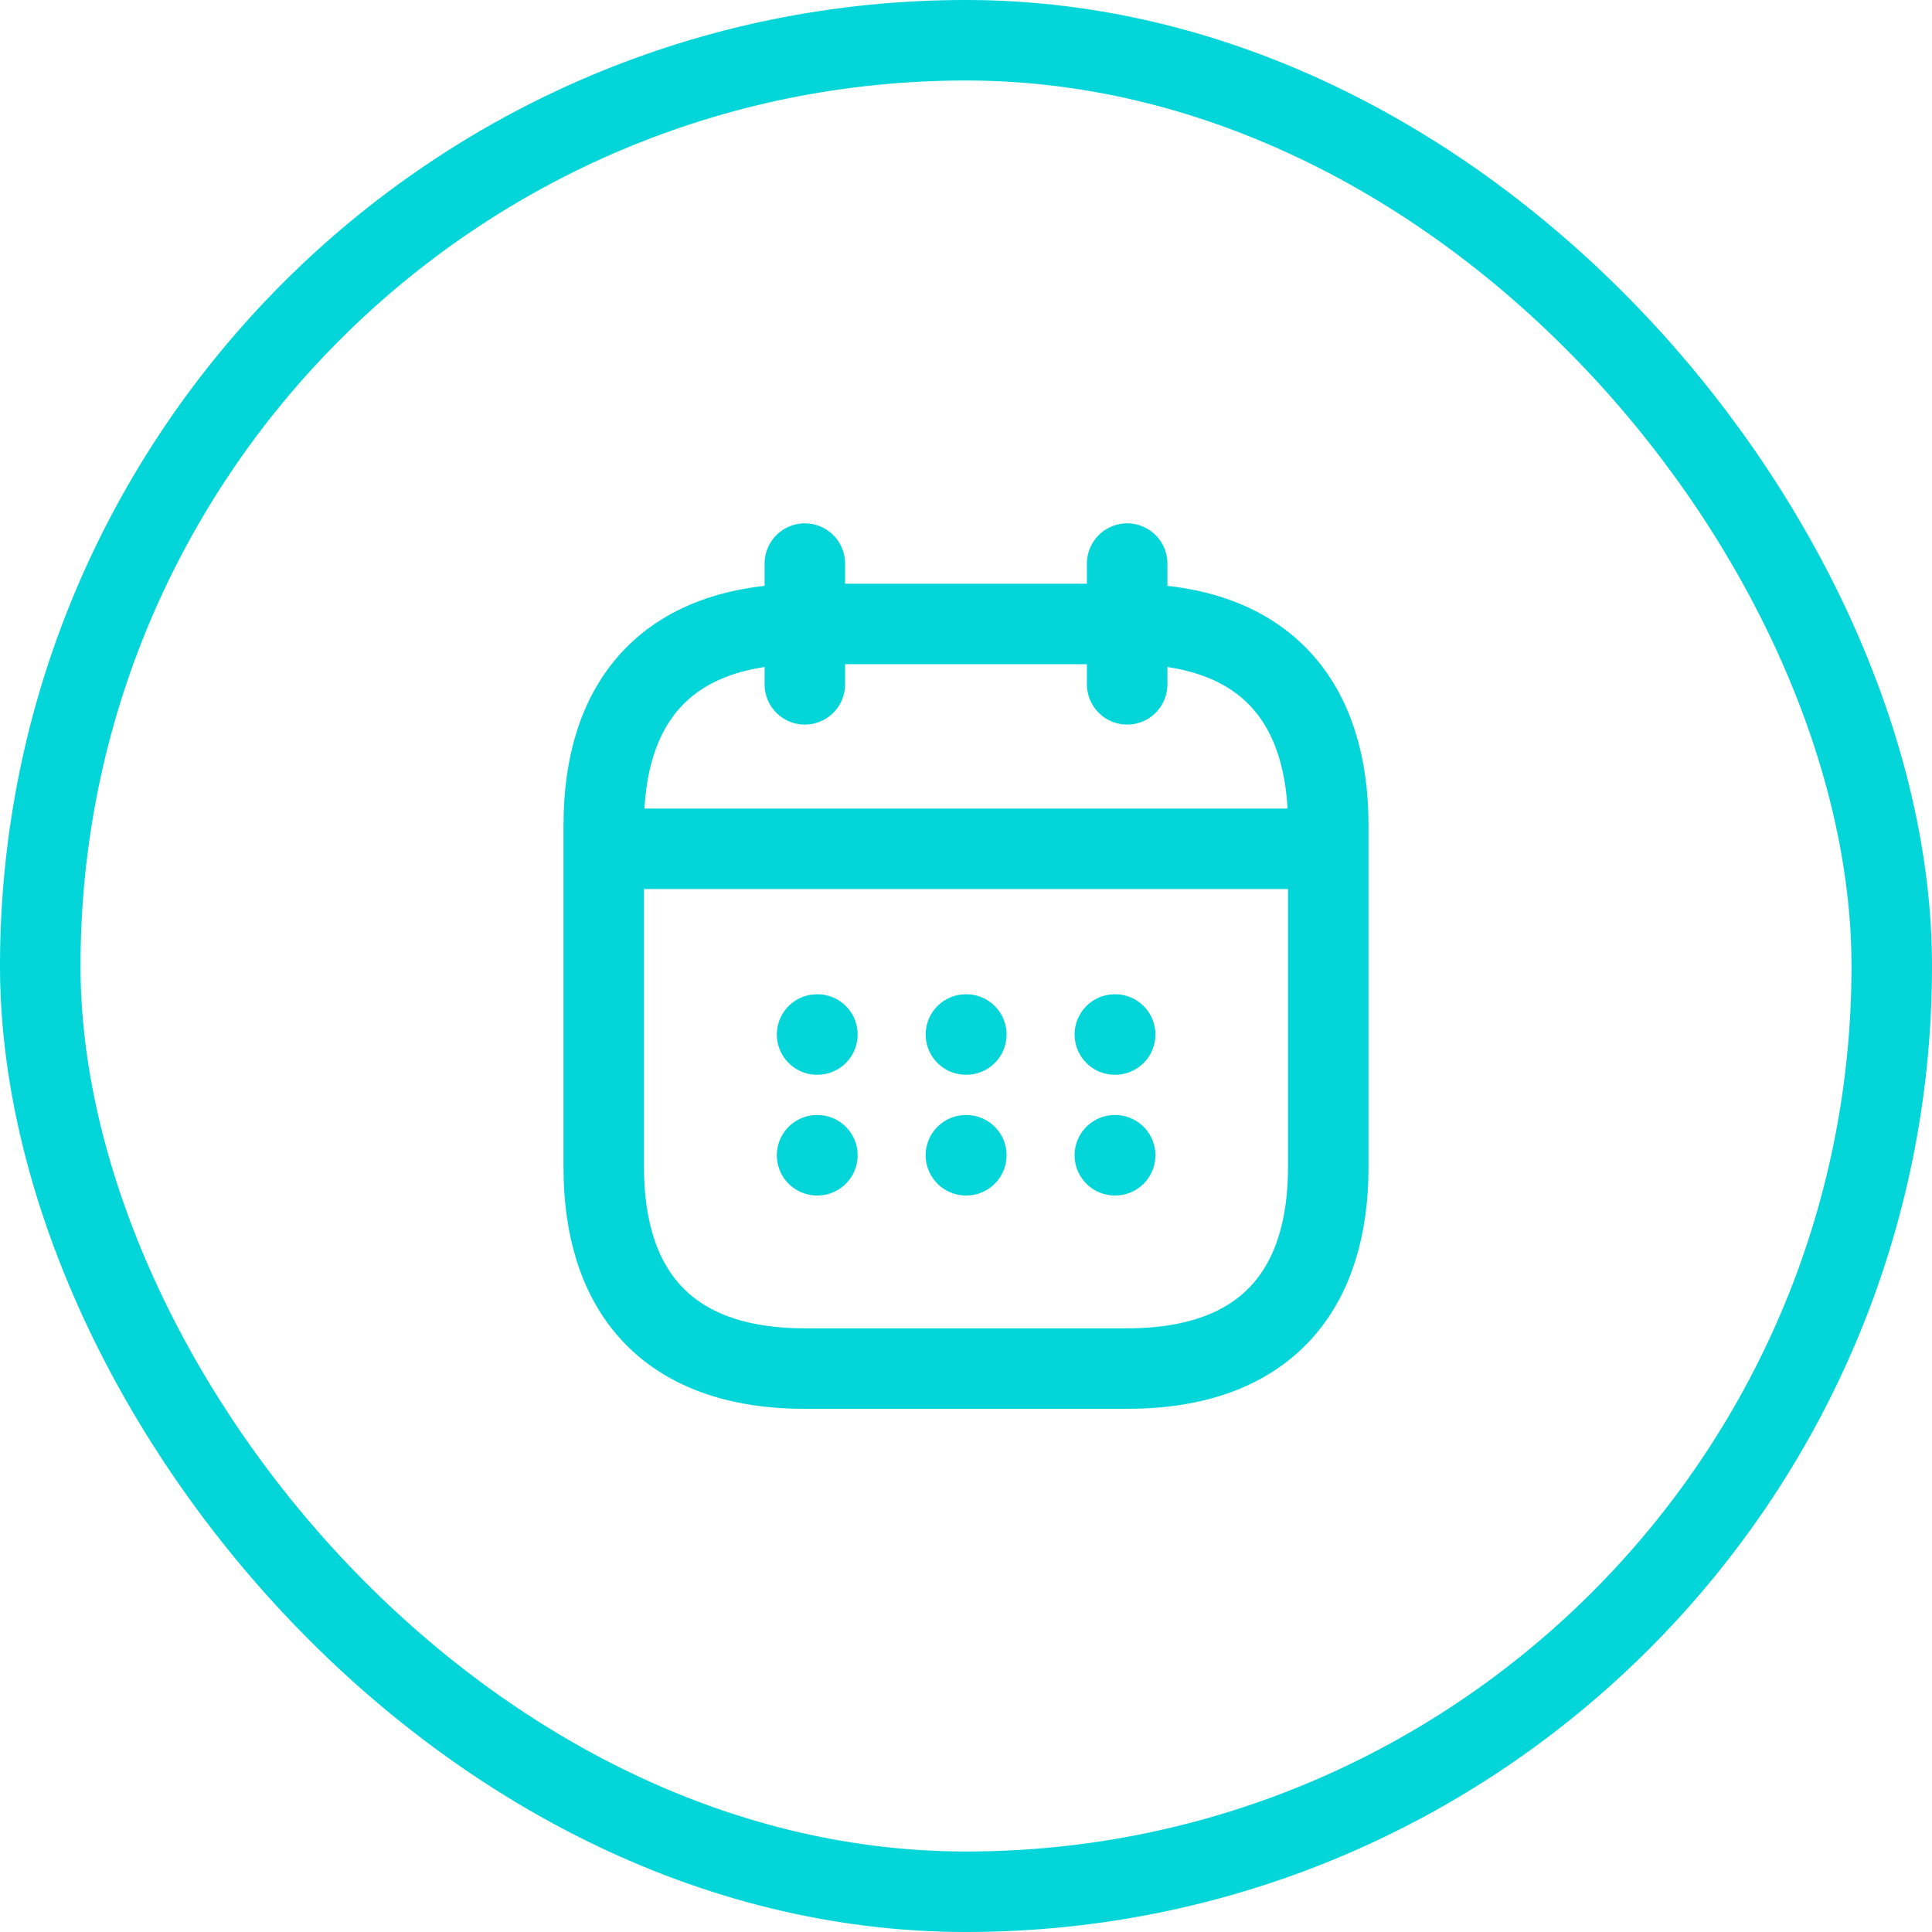
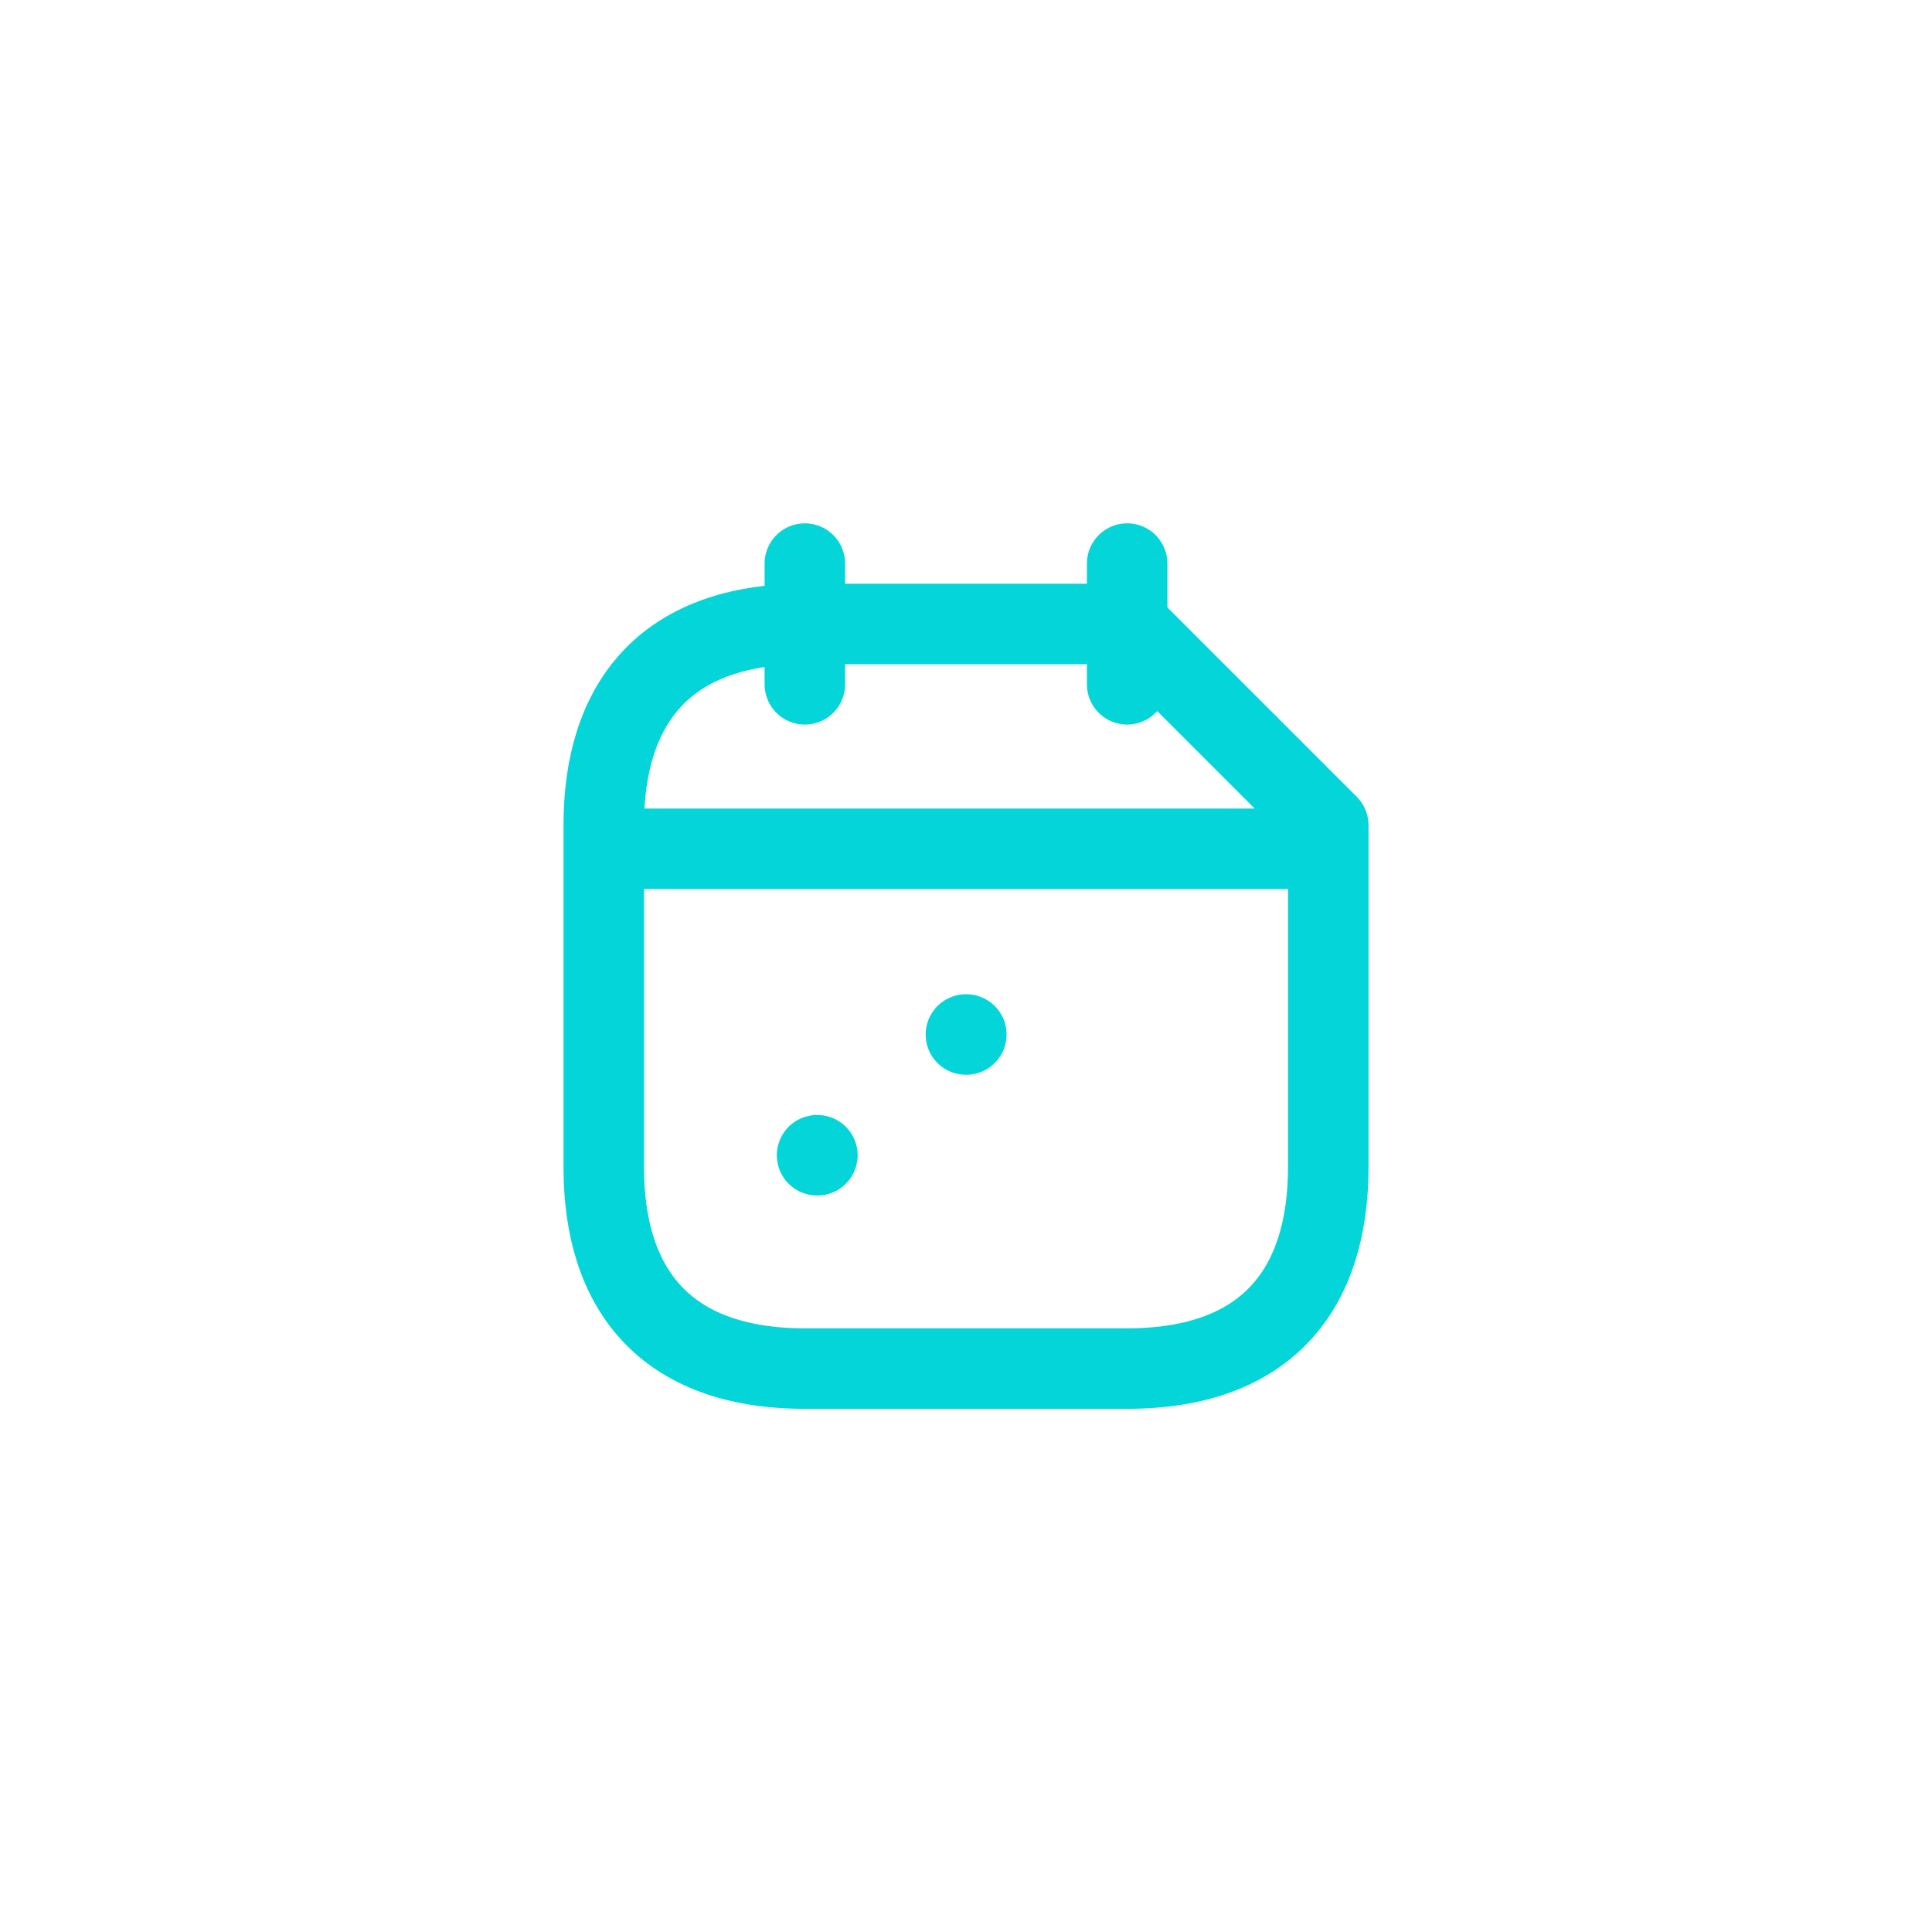
<svg xmlns="http://www.w3.org/2000/svg" width="24" height="24" viewBox="0 0 24 24" fill="none">
-   <rect x="0.5" y="0.5" width="23" height="23" rx="11.5" stroke="#04D5D9" />
  <path d="M9.998 7.001V8.501" stroke="#04D5D9" stroke-miterlimit="10" stroke-linecap="round" stroke-linejoin="round" />
  <path d="M14.002 7.001V8.501" stroke="#04D5D9" stroke-miterlimit="10" stroke-linecap="round" stroke-linejoin="round" />
  <path d="M7.748 10.544H16.248" stroke="#04D5D9" stroke-miterlimit="10" stroke-linecap="round" stroke-linejoin="round" />
-   <path d="M16.5 10.251V14.501C16.5 16.001 15.75 17.001 14 17.001H10C8.25 17.001 7.5 16.001 7.5 14.501V10.251C7.5 8.751 8.25 7.751 10 7.751H14C15.75 7.751 16.5 8.751 16.5 10.251Z" stroke="#04D5D9" stroke-miterlimit="10" stroke-linecap="round" stroke-linejoin="round" />
-   <path d="M13.849 12.851H13.853" stroke="#04D5D9" stroke-linecap="round" stroke-linejoin="round" />
-   <path d="M13.849 14.351H13.853" stroke="#04D5D9" stroke-linecap="round" stroke-linejoin="round" />
+   <path d="M16.5 10.251V14.501C16.5 16.001 15.75 17.001 14 17.001H10C8.25 17.001 7.5 16.001 7.5 14.501V10.251C7.5 8.751 8.25 7.751 10 7.751H14Z" stroke="#04D5D9" stroke-miterlimit="10" stroke-linecap="round" stroke-linejoin="round" />
  <path d="M11.999 12.851H12.004" stroke="#04D5D9" stroke-linecap="round" stroke-linejoin="round" />
-   <path d="M11.999 14.351H12.004" stroke="#04D5D9" stroke-linecap="round" stroke-linejoin="round" />
-   <path d="M10.15 12.851H10.154" stroke="#04D5D9" stroke-linecap="round" stroke-linejoin="round" />
  <path d="M10.15 14.351H10.154" stroke="#04D5D9" stroke-linecap="round" stroke-linejoin="round" />
</svg>